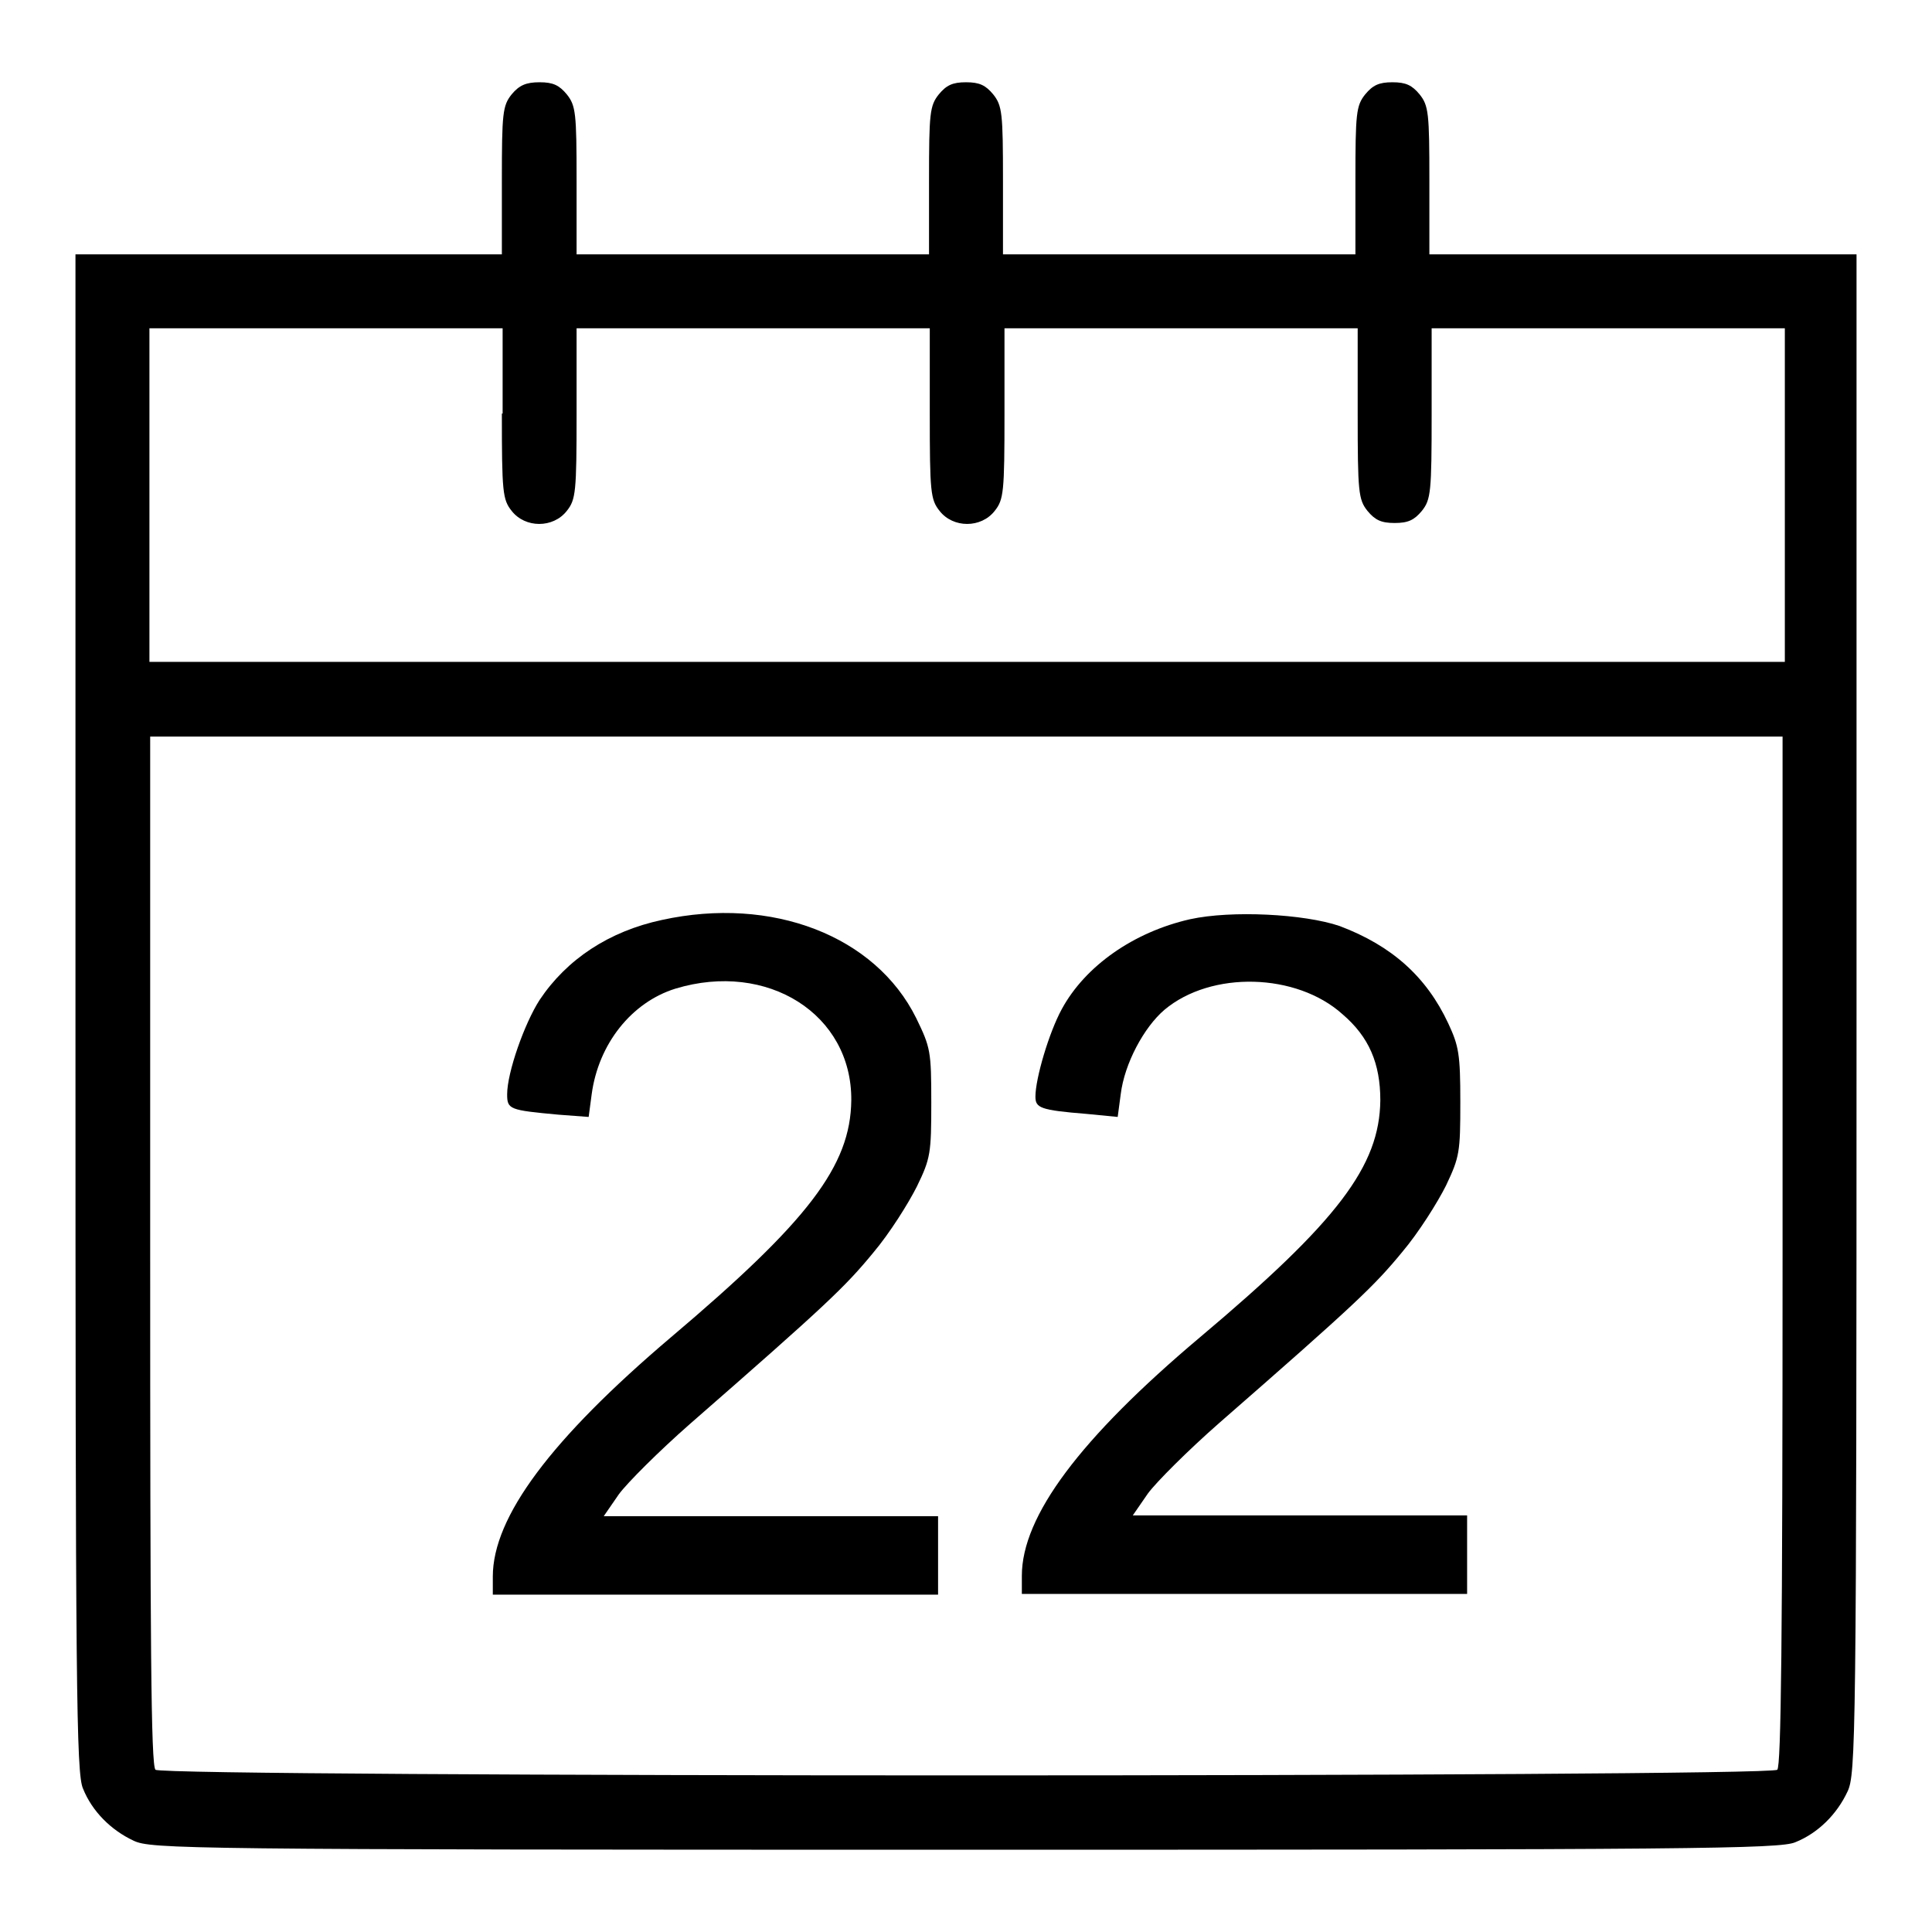
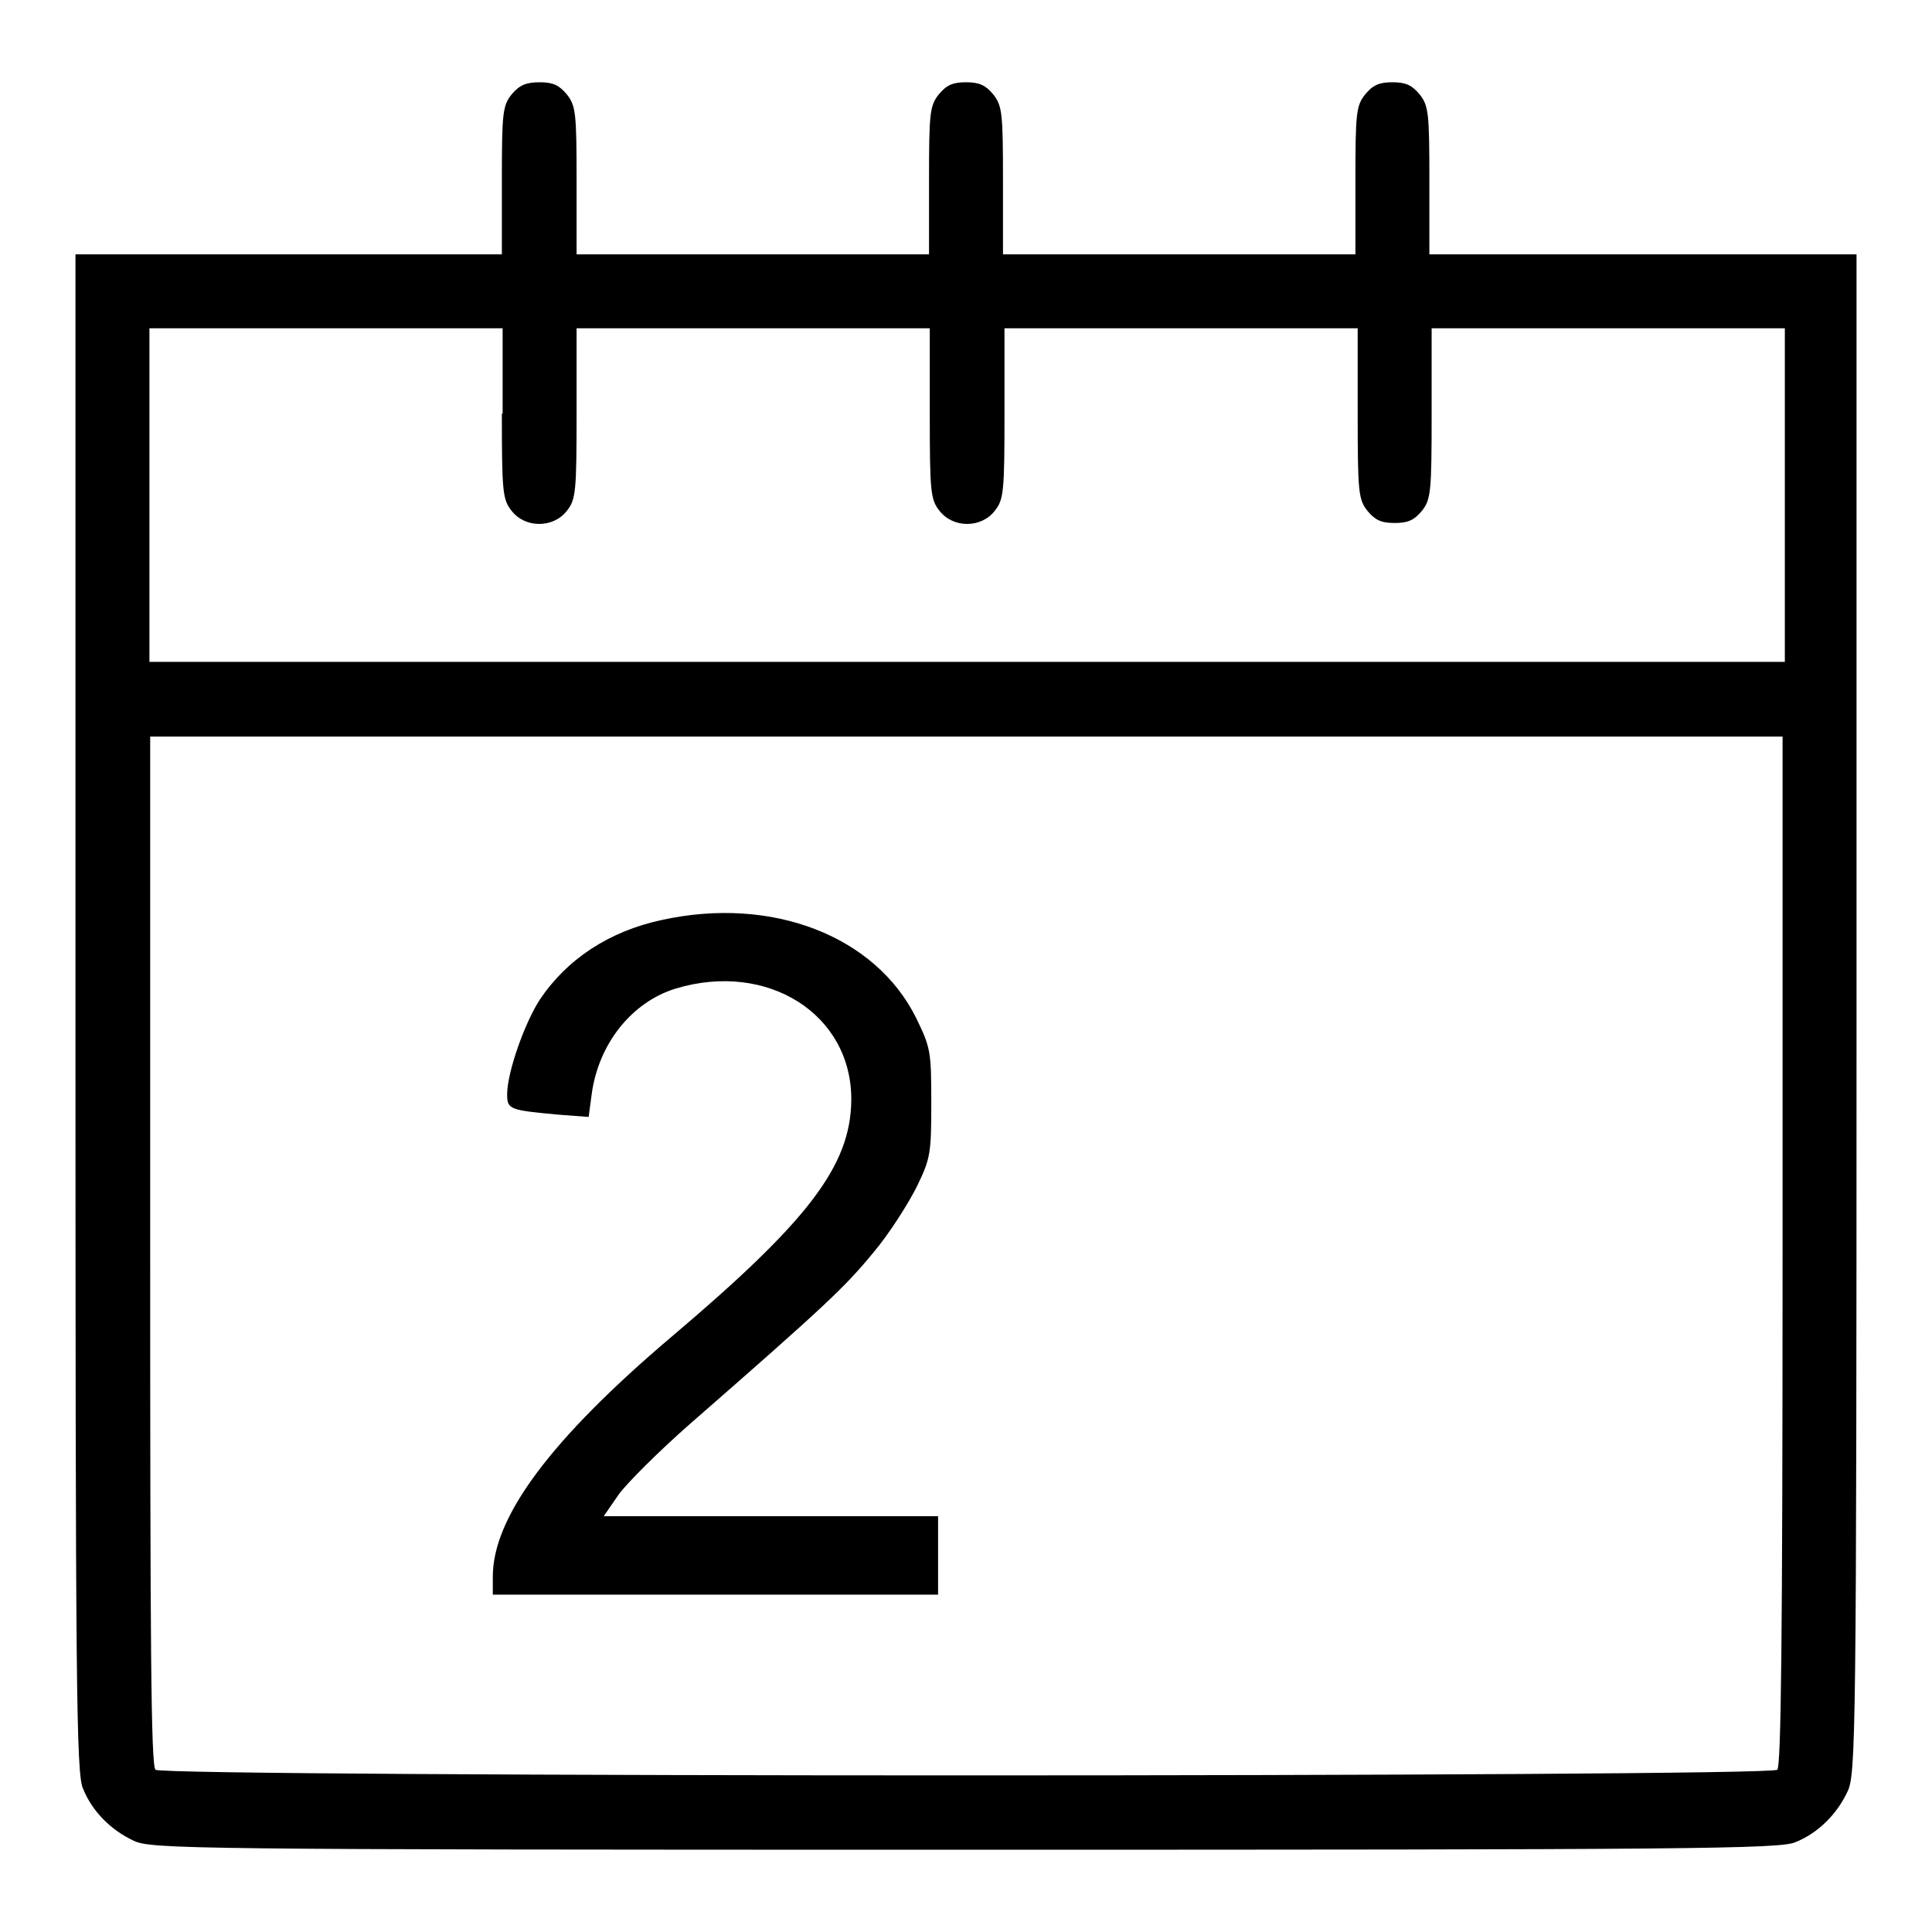
<svg xmlns="http://www.w3.org/2000/svg" version="1.1" x="0px" y="0px" viewBox="0 0 256 256" enable-background="new 0 0 256 256" xml:space="preserve">
  <g>
    <g>
      <g>
        <path fill="#000000" d="M67.8,12.5c-1.2,1.5-1.3,2.5-1.3,11.4v9.8H38.3H10v100.5c0,89.5,0.1,100.8,1,102.8c1.2,3,3.7,5.5,6.7,6.9c2.3,1.1,6.6,1.2,110.2,1.2c96,0,108-0.1,110-1c3-1.2,5.5-3.7,6.9-6.7c1.1-2.3,1.2-6.5,1.2-103.1V33.7h-28.3h-28.3v-9.8c0-8.9-0.1-9.9-1.3-11.4c-1-1.2-1.8-1.6-3.6-1.6s-2.6,0.4-3.6,1.6c-1.2,1.5-1.3,2.5-1.3,11.4v9.8h-23.3h-23.4v-9.8c0-8.9-0.1-9.9-1.3-11.4c-1-1.2-1.8-1.6-3.6-1.6s-2.6,0.4-3.6,1.6c-1.2,1.5-1.3,2.5-1.3,11.4v9.8H99.7H76.4v-9.8c0-8.9-0.1-9.9-1.3-11.4c-1-1.2-1.8-1.6-3.6-1.6S68.8,11.3,67.8,12.5z M66.5,54.8c0,10.4,0.1,11.4,1.3,12.9c1.8,2.3,5.5,2.3,7.3,0c1.2-1.5,1.3-2.5,1.3-12.9V43.5h23.4h23.4v11.3c0,10.4,0.1,11.4,1.3,12.9c1.8,2.3,5.5,2.3,7.3,0c1.2-1.5,1.3-2.5,1.3-12.9V43.5h23.4h23.4v11.3c0,10.4,0.1,11.4,1.3,12.9c1,1.2,1.8,1.6,3.6,1.6s2.6-0.4,3.6-1.6c1.2-1.5,1.3-2.5,1.3-12.9V43.5h23.4h23.4v22.1v22.1H128H19.8V65.6V43.5h23.4h23.4V54.8z M236.2,165.7c0,52.1-0.2,68.3-0.7,68.8c-1,1-213.8,1-214.9,0c-0.6-0.6-0.7-16.7-0.7-68.8V97.6H128h108.2V165.7z" />
        <path fill="#000000" d="M87.7,121.9c-7,1.5-12.6,5.2-16.2,10.6c-2,3.1-4.3,9.6-4.3,12.5c0,2,0.3,2.1,6.8,2.7L78,148l0.4-3c0.9-6.7,5.3-12.2,11.1-14c12.2-3.7,23.4,3.4,23.3,14.8c-0.1,8.7-5.7,16-23.9,31.4C73,190.7,65.3,201,65.3,208.9v2.4h29.5h29.5v-5.2v-5.2h-22.2H80l2-2.9c1.1-1.5,5.3-5.7,9.4-9.3c18.1-15.8,20.6-18.2,24.3-22.7c2.2-2.6,4.7-6.6,5.8-8.8c1.8-3.7,1.9-4.4,1.9-11.1c0-6.8-0.1-7.3-2-11.2C116,124,102.3,118.7,87.7,121.9z" />
-         <path fill="#000000" d="M157.7,121.8c-7.5,1.7-13.9,6.2-17,11.9c-1.7,3.1-3.5,9.2-3.5,11.6c0,1.5,0.6,1.8,6.8,2.3l4.1,0.4l0.4-3c0.5-4.1,3.1-8.9,5.8-11.2c6.2-5.2,17.5-4.9,23.6,0.6c3.5,3,5,6.5,5,11.4c-0.1,8.7-5.6,16-23.9,31.4c-15.9,13.4-23.6,23.7-23.6,31.6v2.4h29.5h29.5v-5.2v-5.2h-22.2h-22.1l2-2.9c1.1-1.5,5.3-5.7,9.4-9.3c18.1-15.8,20.6-18.2,24.3-22.7c2.2-2.6,4.7-6.6,5.8-8.8c1.8-3.8,1.9-4.4,1.9-11.1c0-6.3-0.2-7.4-1.6-10.4c-2.9-6.2-7.5-10.3-14.4-12.9C172.8,121.1,163.2,120.6,157.7,121.8z" />
      </g>
    </g>
  </g>
</svg>